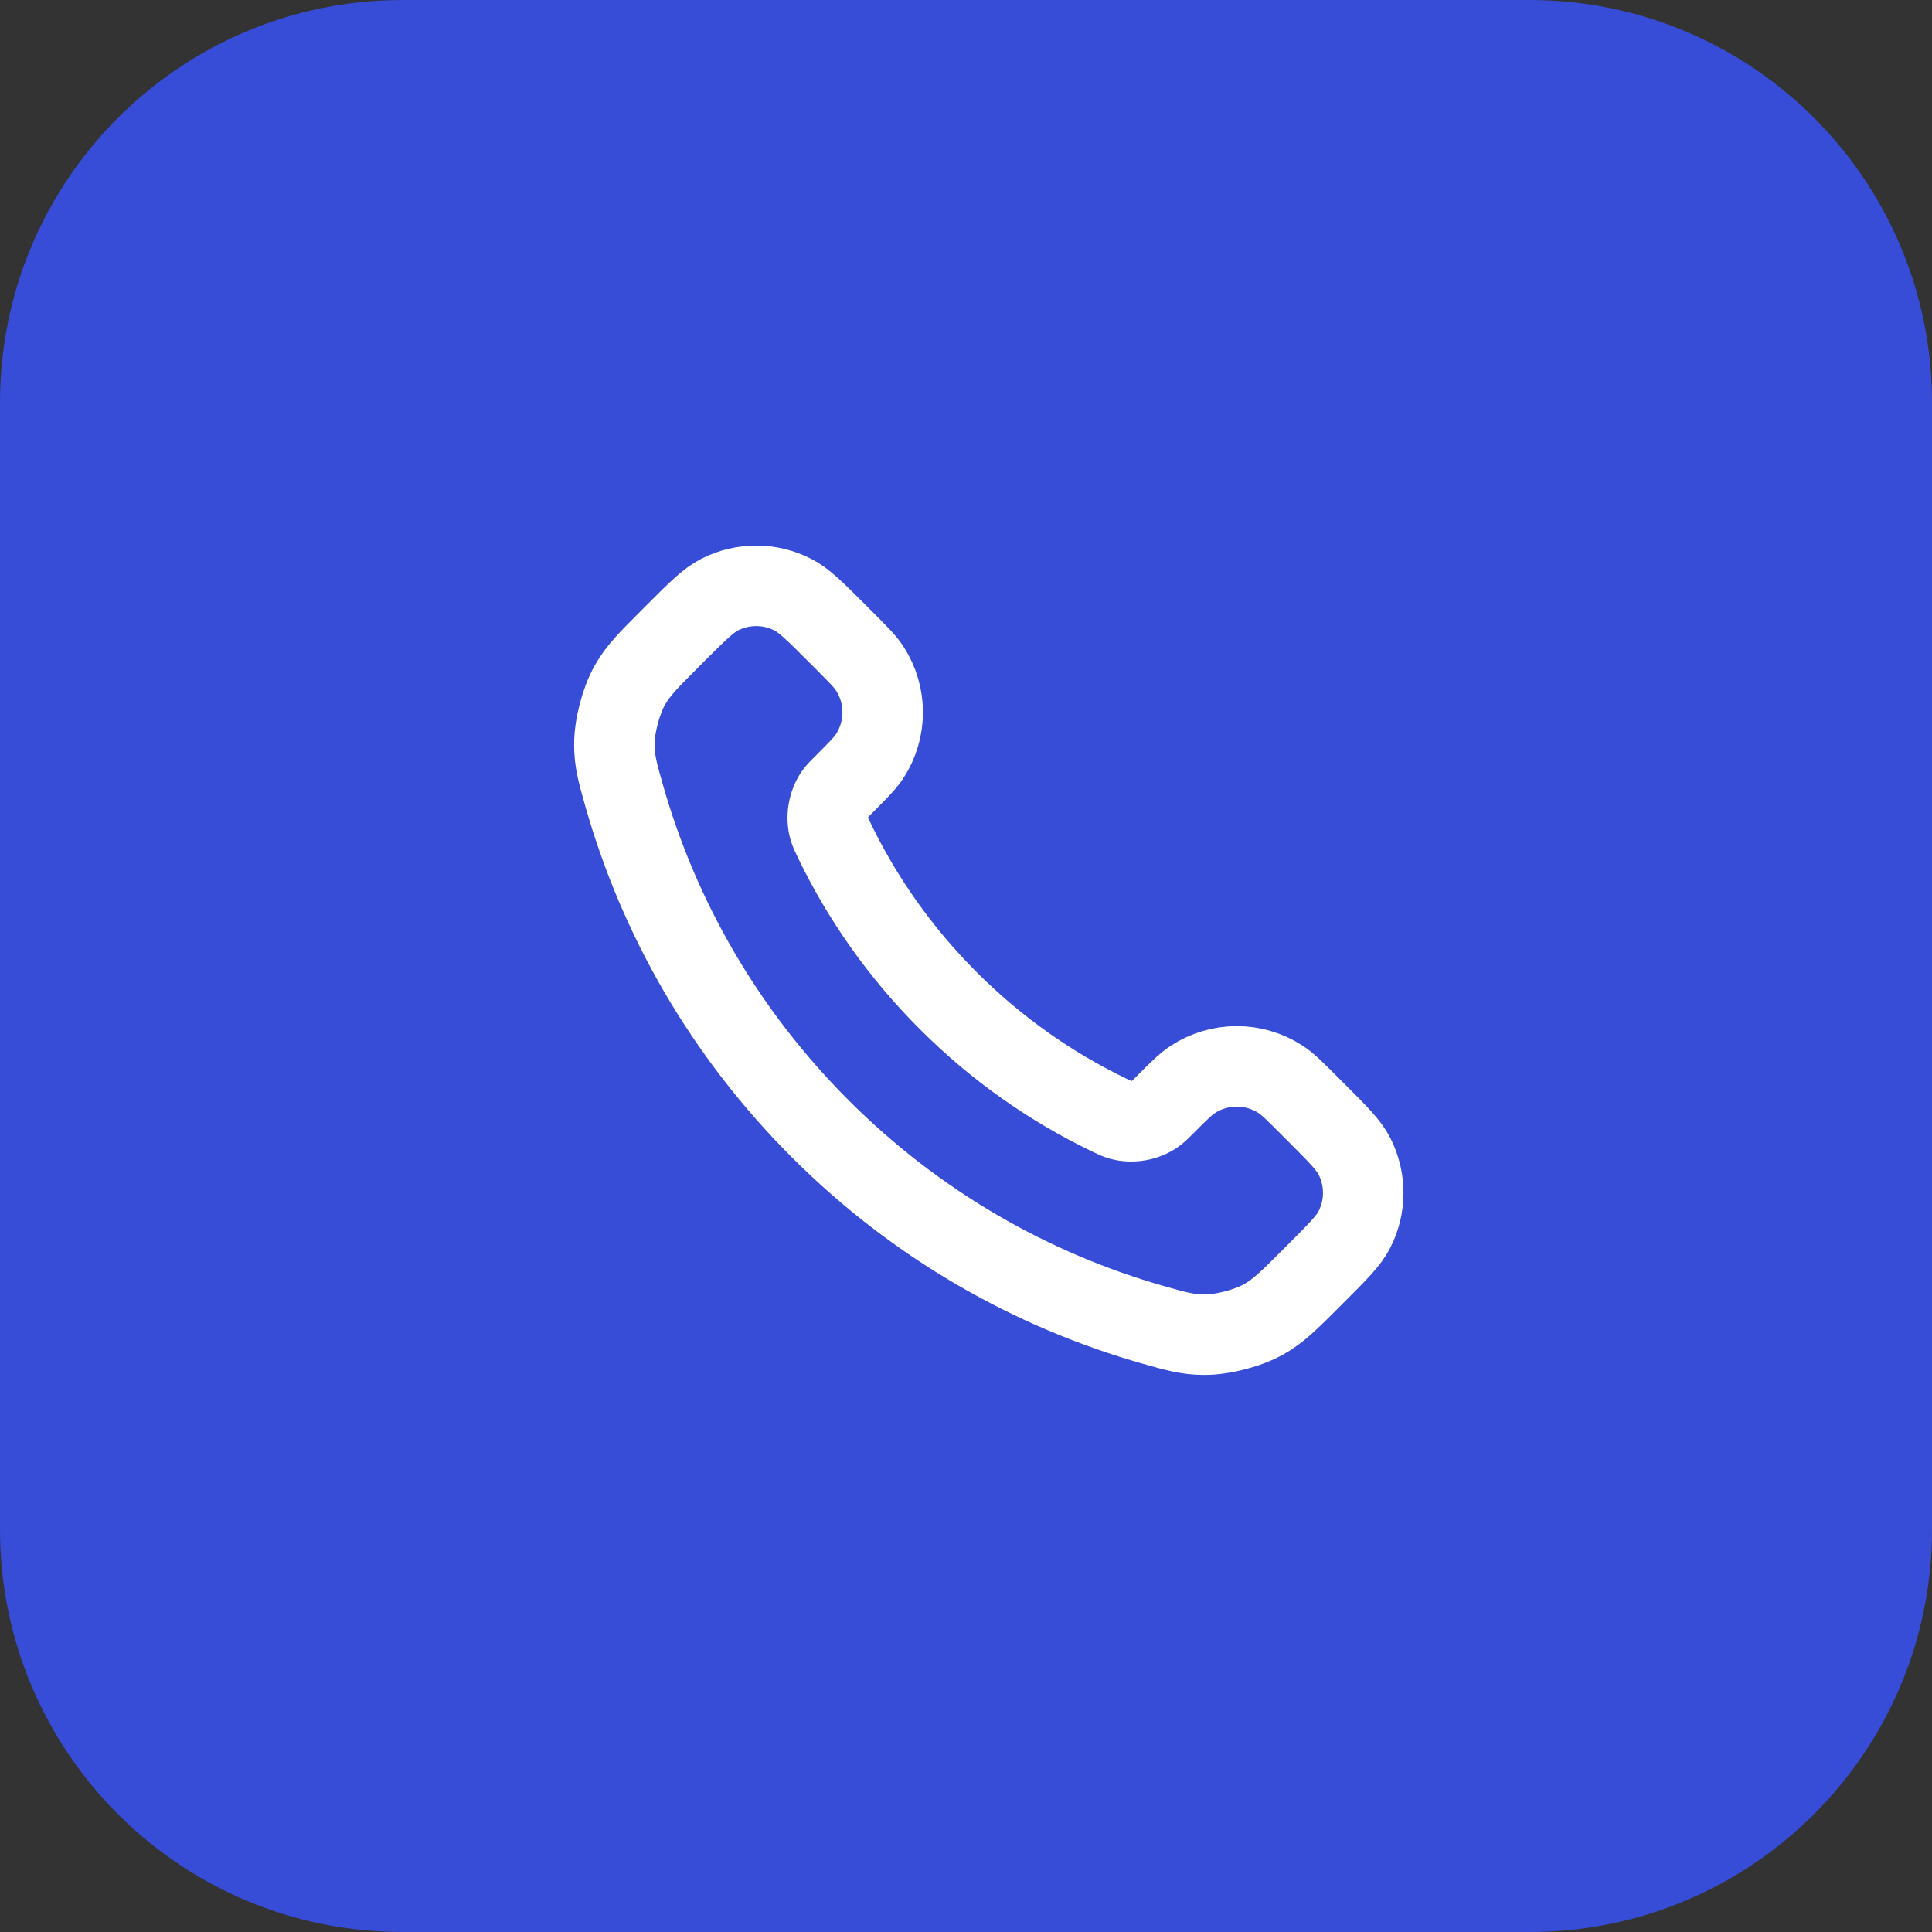
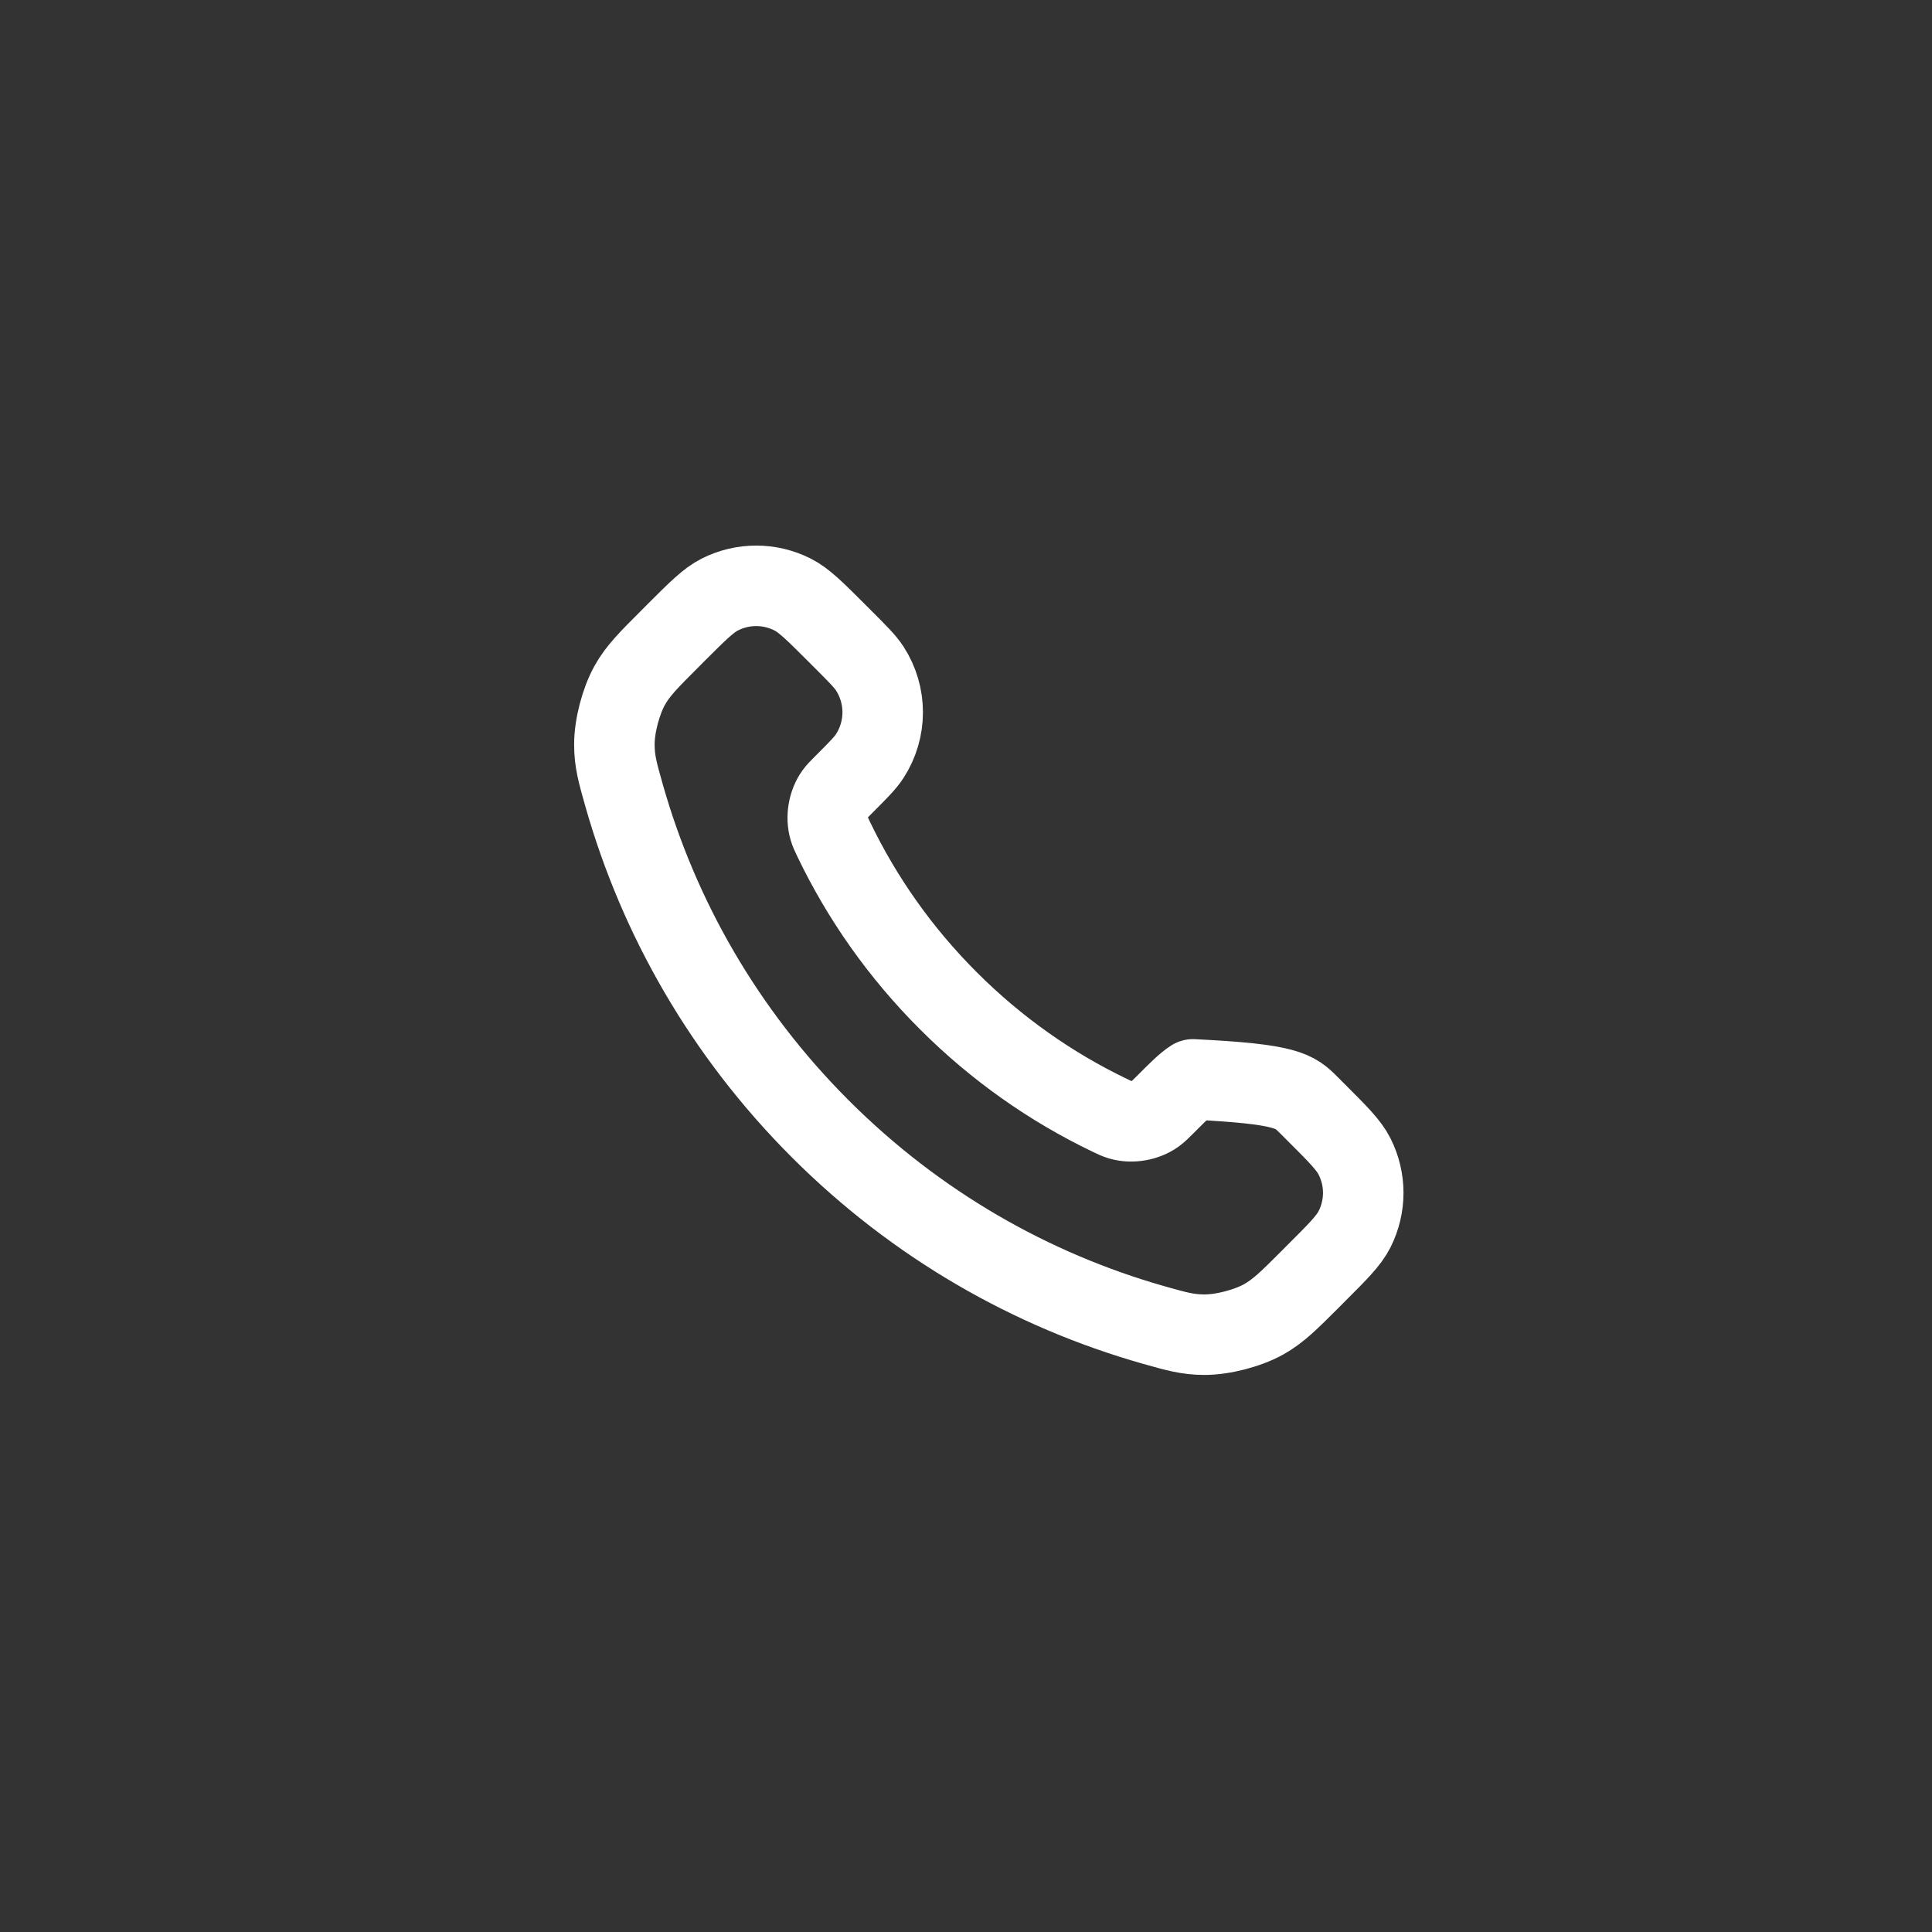
<svg xmlns="http://www.w3.org/2000/svg" width="48" height="48" viewBox="0 0 48 48" fill="none">
  <rect x="0" y="0" width="48" height="48" fill="#333333" stroke="none" />
-   <path d="M0 10C0 4.477 4.477 0 10 0H38C43.523 0 48 4.477 48 10V38C48 43.523 43.523 48 38 48H10C4.477 48 0 43.523 0 38V10Z" fill="#374CD7" />
-   <path d="M20.714 20.853C21.41 22.303 22.359 23.662 23.561 24.863C24.762 26.065 26.121 27.013 27.57 27.709C27.695 27.769 27.758 27.799 27.836 27.822C28.117 27.904 28.461 27.845 28.698 27.675C28.765 27.627 28.822 27.57 28.937 27.456C29.286 27.106 29.461 26.931 29.637 26.817C30.3 26.386 31.154 26.386 31.817 26.817C31.993 26.931 32.168 27.106 32.517 27.456L32.712 27.651C33.244 28.182 33.51 28.448 33.654 28.733C33.941 29.301 33.941 29.971 33.654 30.539C33.51 30.824 33.244 31.09 32.712 31.621L32.555 31.779C32.025 32.309 31.76 32.573 31.4 32.776C31.001 33 30.38 33.161 29.922 33.16C29.509 33.159 29.227 33.079 28.662 32.919C25.629 32.057 22.767 30.433 20.379 28.045C17.991 25.657 16.366 22.795 15.505 19.761C15.345 19.197 15.265 18.915 15.264 18.502C15.262 18.044 15.424 17.423 15.648 17.023C15.85 16.663 16.115 16.399 16.645 15.869L16.802 15.711C17.334 15.18 17.6 14.914 17.885 14.77C18.453 14.483 19.123 14.483 19.69 14.77C19.976 14.914 20.241 15.18 20.773 15.711L20.968 15.906C21.317 16.256 21.492 16.431 21.607 16.606C22.038 17.269 22.038 18.124 21.607 18.787C21.492 18.963 21.317 19.137 20.968 19.487C20.854 19.601 20.796 19.658 20.748 19.725C20.578 19.963 20.52 20.307 20.602 20.587C20.625 20.666 20.654 20.729 20.714 20.853Z" stroke="white" stroke-width="2" stroke-linecap="round" stroke-linejoin="round" />
+   <path d="M20.714 20.853C21.41 22.303 22.359 23.662 23.561 24.863C24.762 26.065 26.121 27.013 27.57 27.709C27.695 27.769 27.758 27.799 27.836 27.822C28.117 27.904 28.461 27.845 28.698 27.675C28.765 27.627 28.822 27.57 28.937 27.456C29.286 27.106 29.461 26.931 29.637 26.817C31.993 26.931 32.168 27.106 32.517 27.456L32.712 27.651C33.244 28.182 33.51 28.448 33.654 28.733C33.941 29.301 33.941 29.971 33.654 30.539C33.51 30.824 33.244 31.09 32.712 31.621L32.555 31.779C32.025 32.309 31.76 32.573 31.4 32.776C31.001 33 30.38 33.161 29.922 33.16C29.509 33.159 29.227 33.079 28.662 32.919C25.629 32.057 22.767 30.433 20.379 28.045C17.991 25.657 16.366 22.795 15.505 19.761C15.345 19.197 15.265 18.915 15.264 18.502C15.262 18.044 15.424 17.423 15.648 17.023C15.85 16.663 16.115 16.399 16.645 15.869L16.802 15.711C17.334 15.18 17.6 14.914 17.885 14.77C18.453 14.483 19.123 14.483 19.69 14.77C19.976 14.914 20.241 15.18 20.773 15.711L20.968 15.906C21.317 16.256 21.492 16.431 21.607 16.606C22.038 17.269 22.038 18.124 21.607 18.787C21.492 18.963 21.317 19.137 20.968 19.487C20.854 19.601 20.796 19.658 20.748 19.725C20.578 19.963 20.52 20.307 20.602 20.587C20.625 20.666 20.654 20.729 20.714 20.853Z" stroke="white" stroke-width="2" stroke-linecap="round" stroke-linejoin="round" />
</svg>